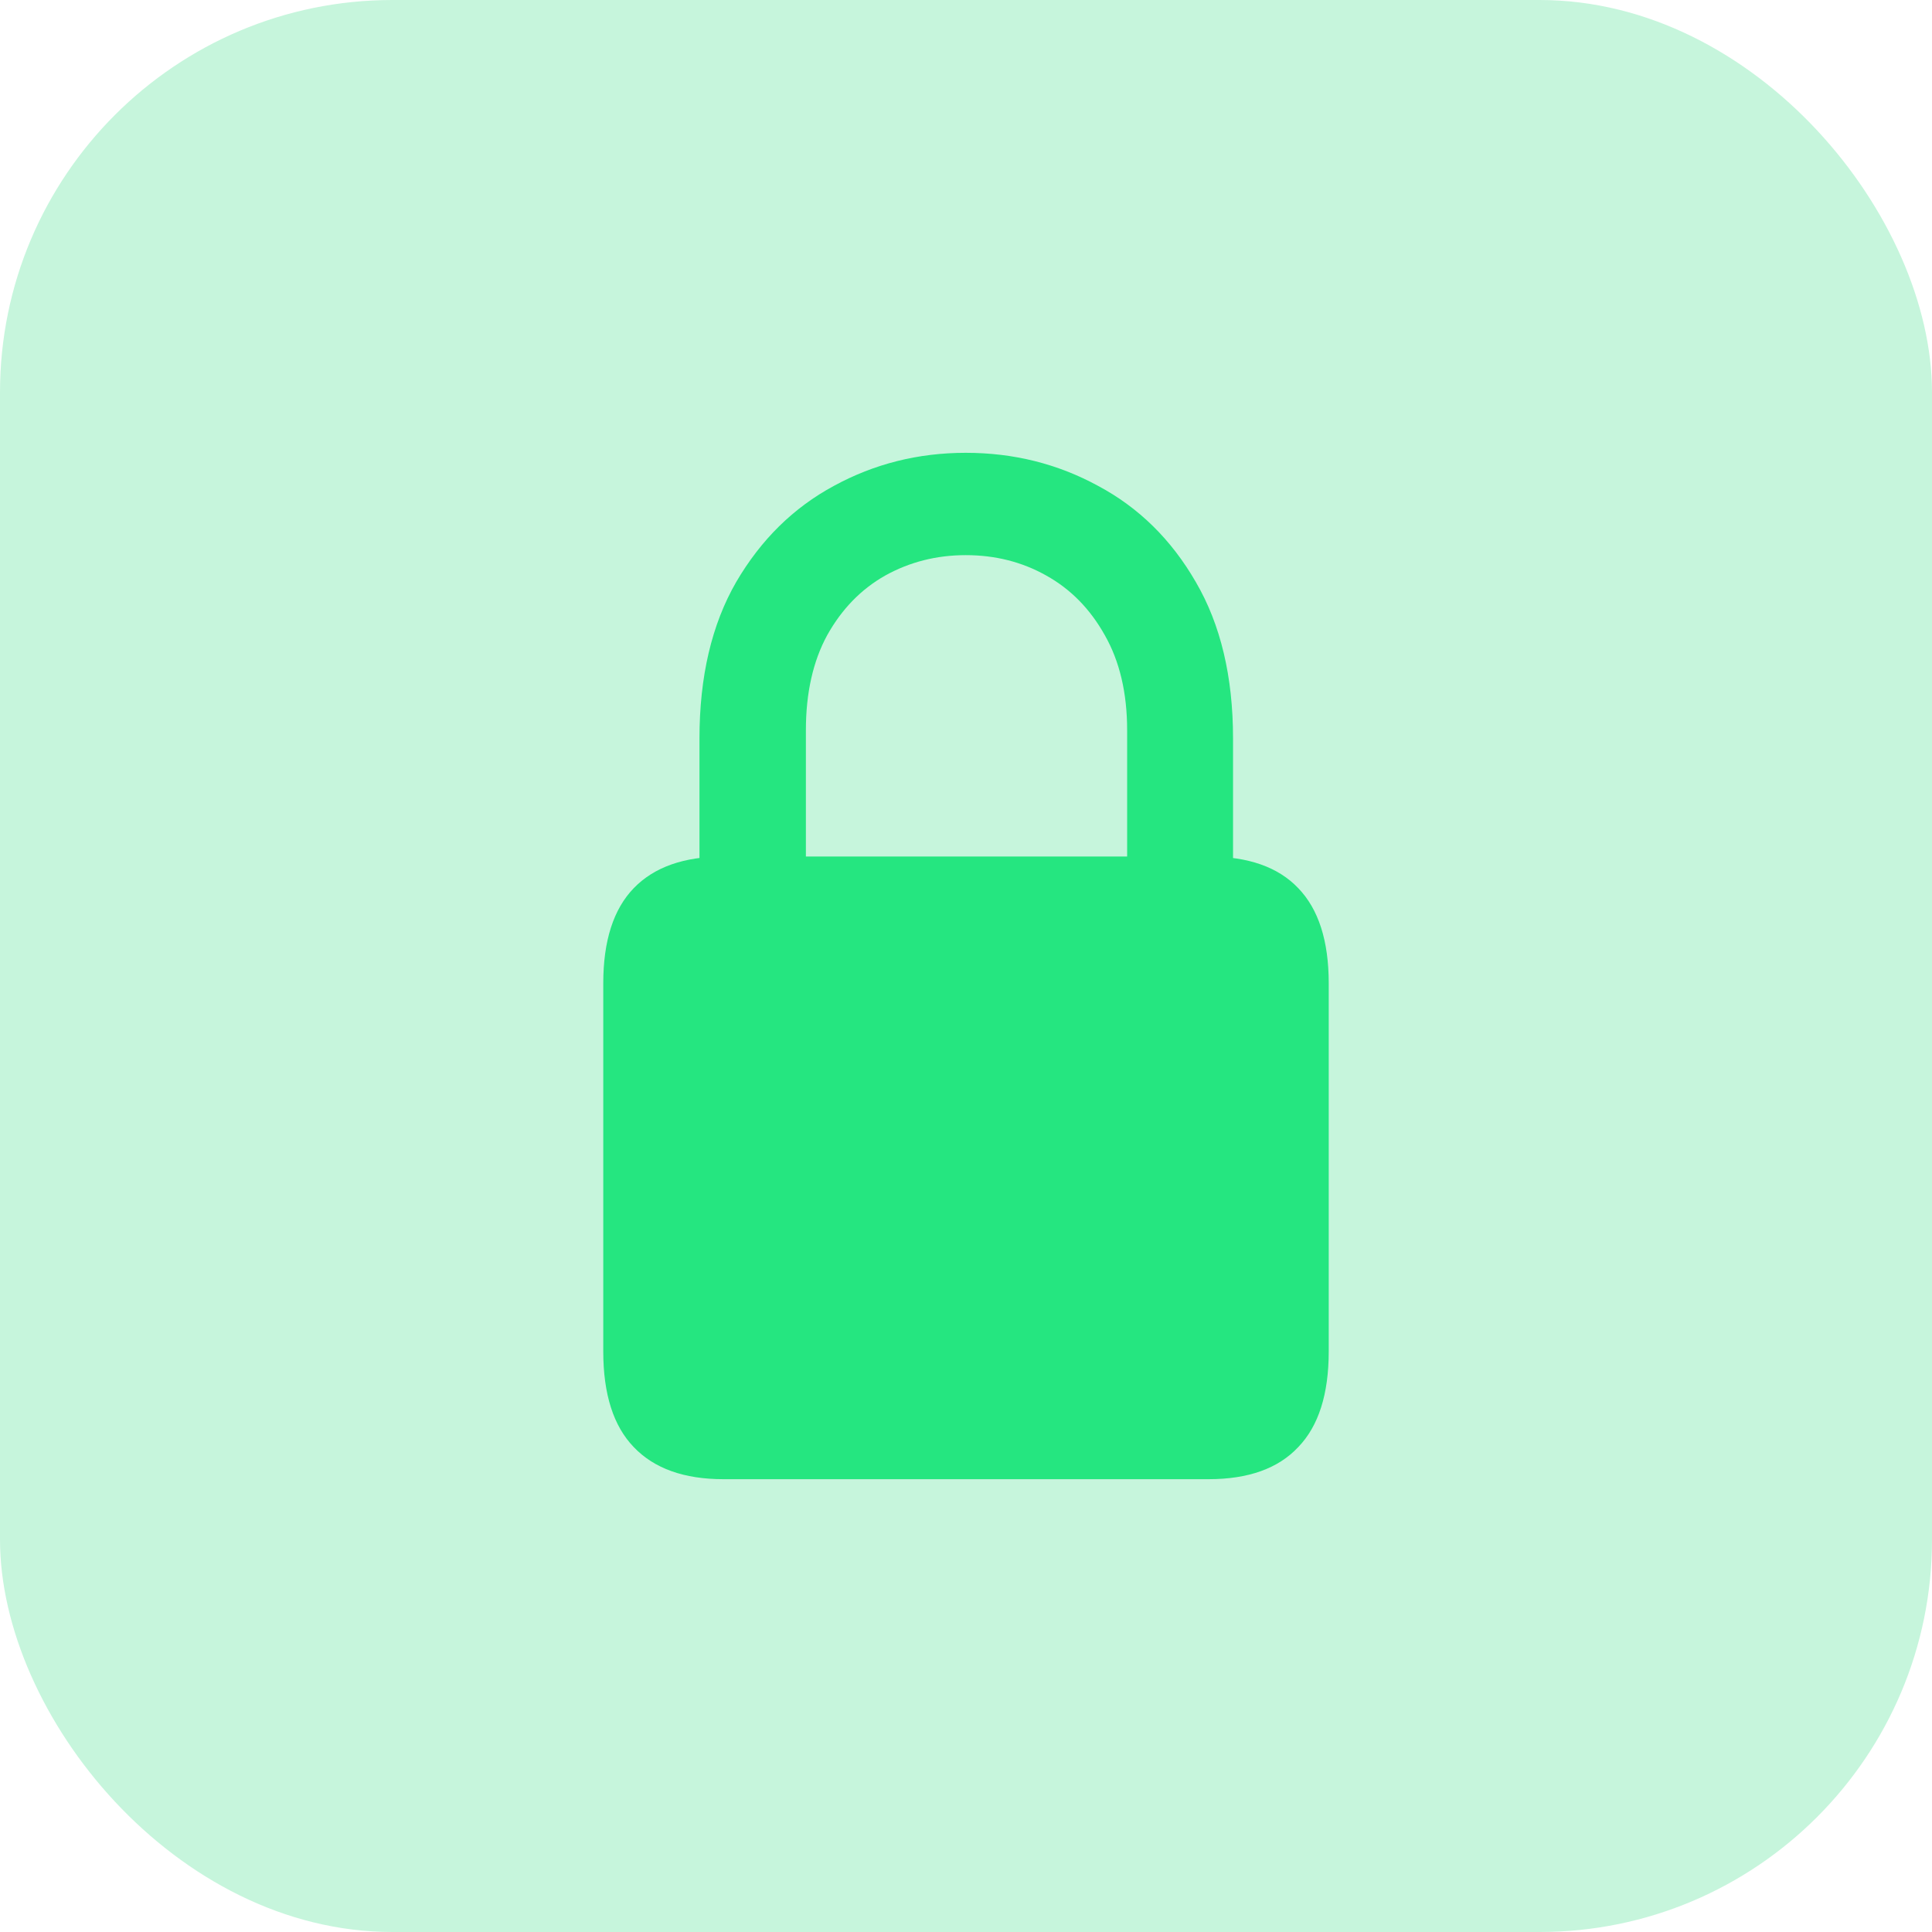
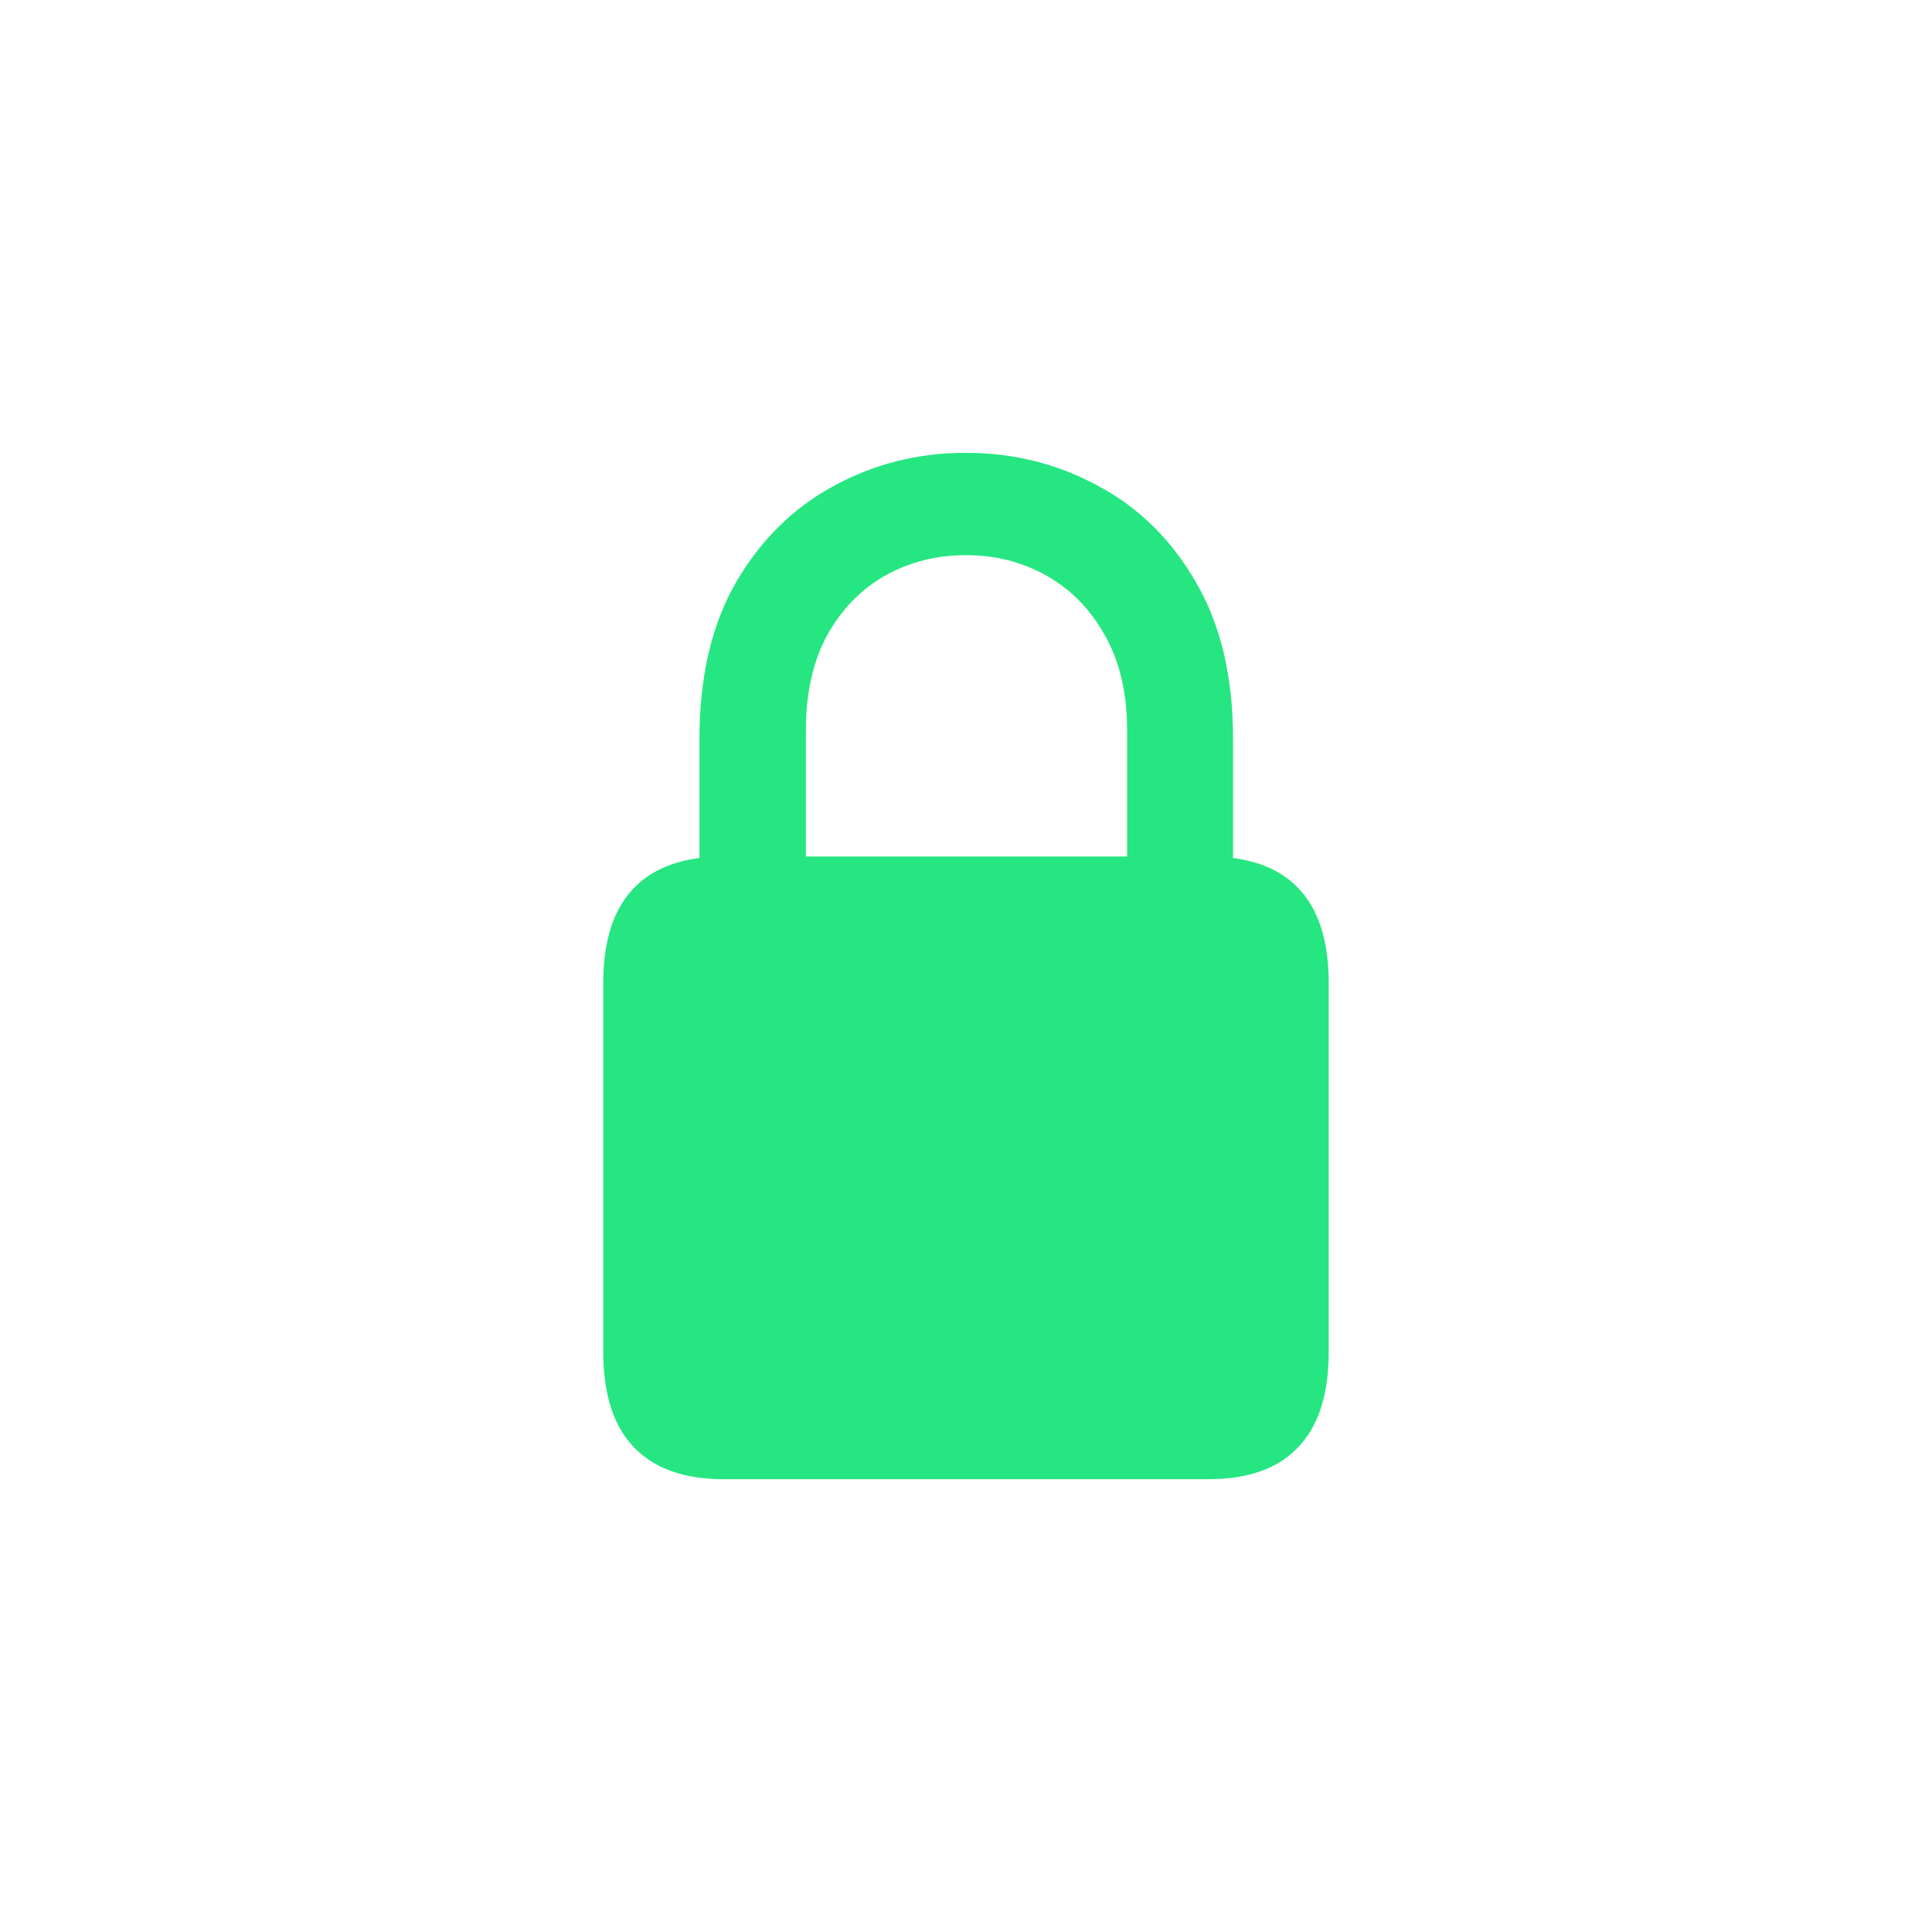
<svg xmlns="http://www.w3.org/2000/svg" width="64" height="64" viewBox="0 0 64 64" fill="none">
-   <rect width="64" height="64" rx="13" fill="#C6F5DC" />
  <path d="M23.964 49C22.66 49 21.67 48.646 20.995 47.938C20.321 47.24 19.984 46.184 19.984 44.767V32.573C19.984 31.168 20.321 30.117 20.995 29.42C21.67 28.723 22.66 28.374 23.964 28.374H40.036C41.352 28.374 42.341 28.723 43.005 29.42C43.679 30.117 44.016 31.168 44.016 32.573V44.767C44.016 46.184 43.679 47.24 43.005 47.938C42.341 48.646 41.352 49 40.036 49H23.964ZM23.171 29.875V24.461C23.171 22.415 23.576 20.689 24.385 19.284C25.206 17.878 26.286 16.816 27.623 16.096C28.962 15.365 30.418 15 31.992 15C33.577 15 35.038 15.365 36.377 16.096C37.726 16.816 38.805 17.878 39.615 19.284C40.435 20.689 40.846 22.415 40.846 24.461V29.875H37.338V24.192C37.338 22.955 37.09 21.903 36.596 21.038C36.112 20.172 35.466 19.514 34.656 19.064C33.858 18.615 32.97 18.39 31.992 18.39C31.025 18.39 30.136 18.615 29.327 19.064C28.529 19.514 27.888 20.172 27.404 21.038C26.932 21.903 26.696 22.955 26.696 24.192V29.875H23.171Z" fill="#25E680" />
</svg>